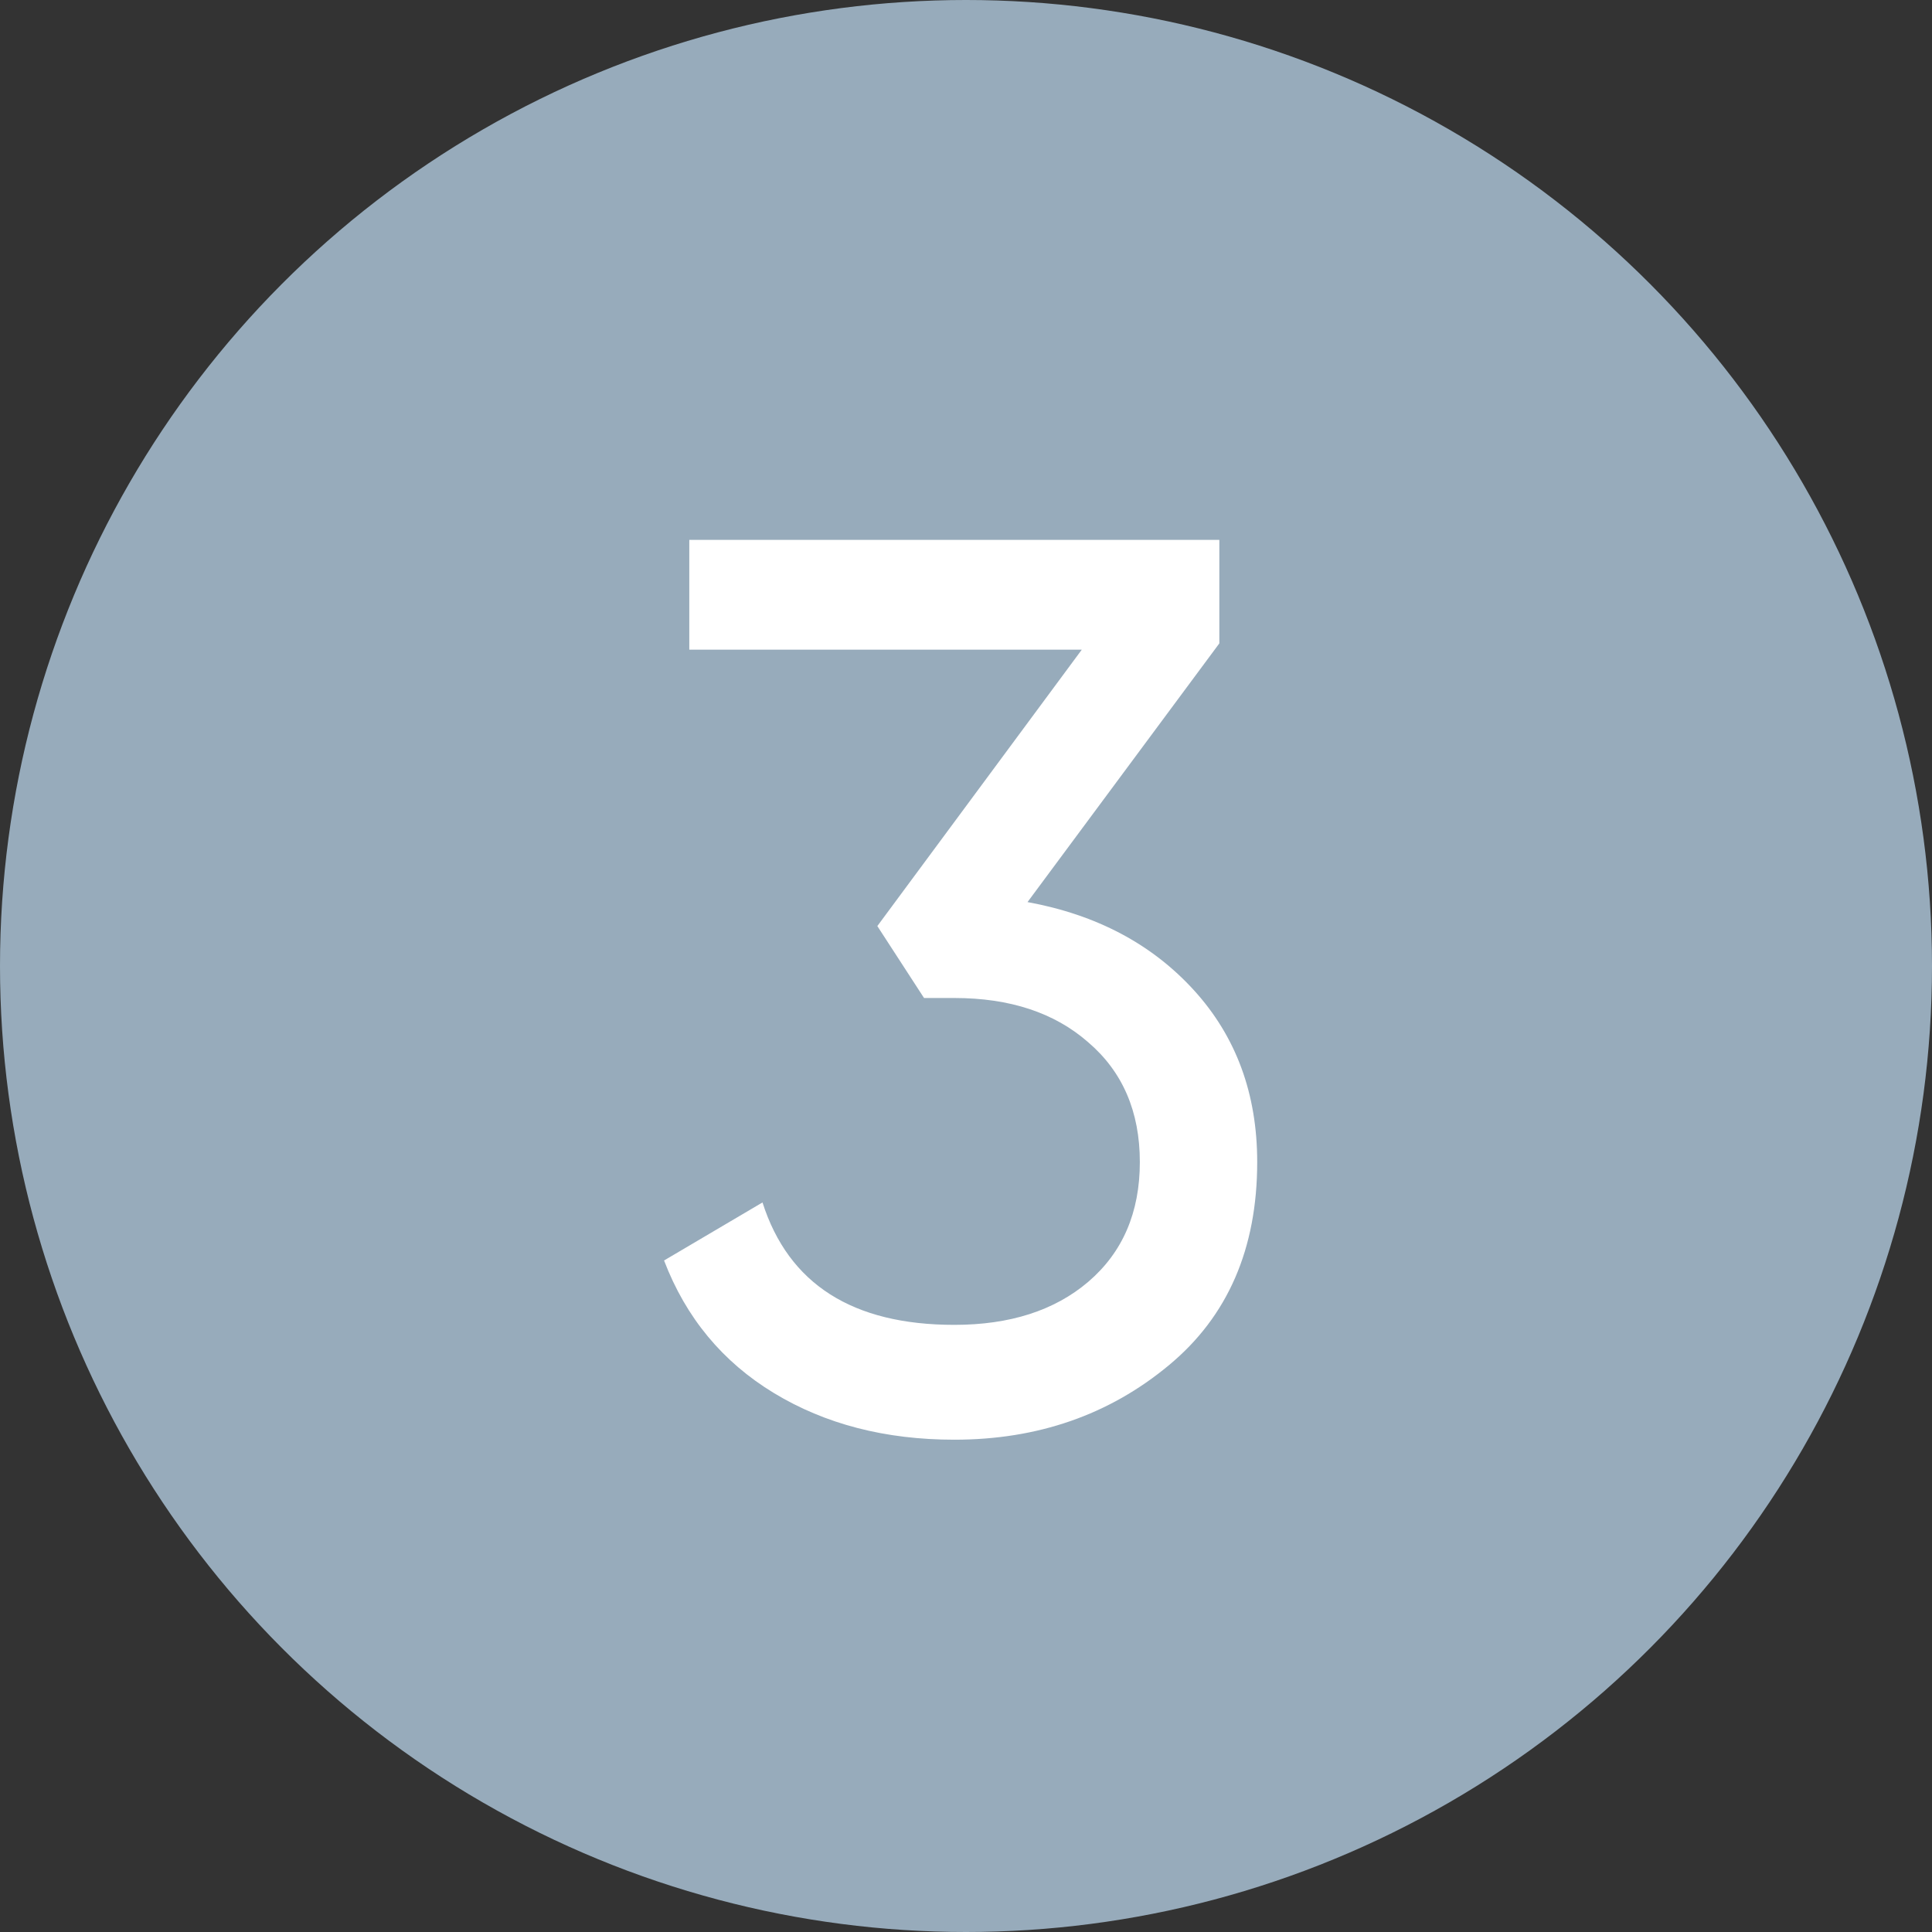
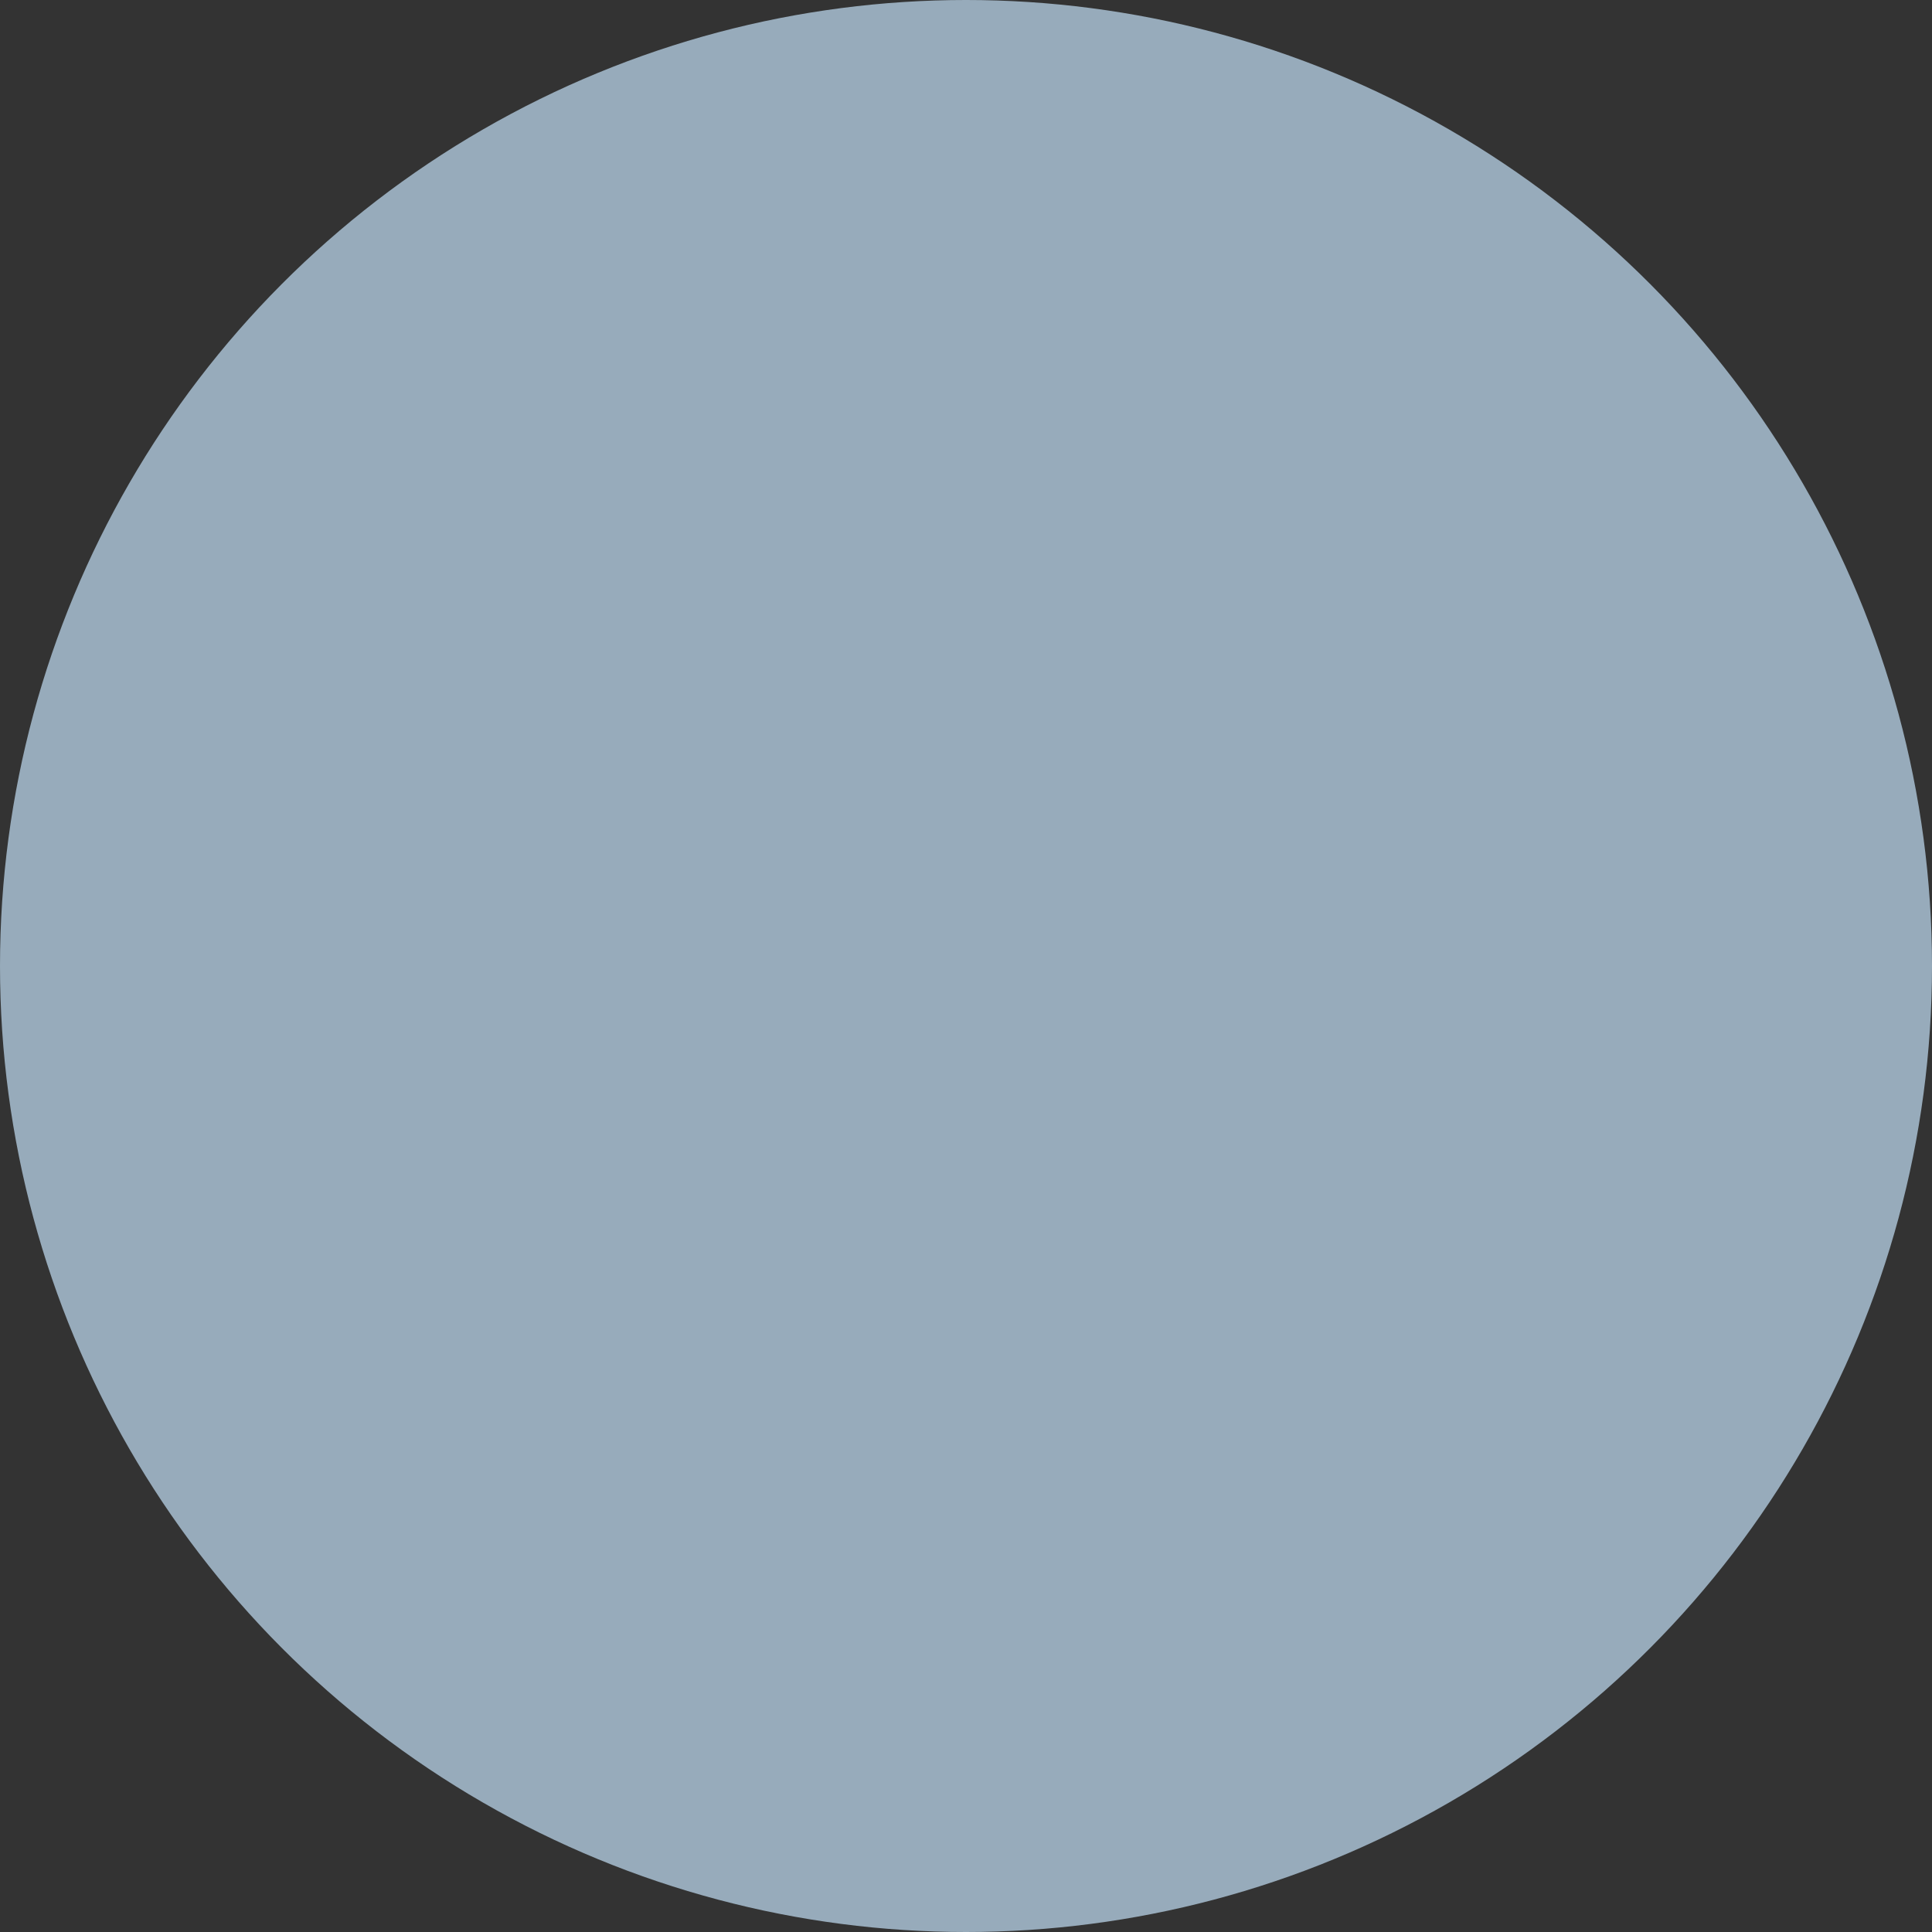
<svg xmlns="http://www.w3.org/2000/svg" width="2433" height="2433" viewBox="0 0 2433 2433" fill="none">
  <rect x="0" y="0" width="2433" height="2433" fill="#333333" stroke="none" />
  <circle cx="1216.5" cy="1216.5" r="1216.5" fill="#97ABBB" />
-   <path d="M1535.54 810.204L1293.97 1136.01C1380.85 1151.9 1450.78 1188.98 1503.76 1247.26C1556.73 1305.53 1583.22 1377.58 1583.22 1463.4C1583.22 1572.53 1546.14 1657.82 1471.97 1719.27C1396.74 1781.79 1306.69 1813.04 1201.79 1813.04C1114.91 1813.04 1039.16 1793.44 974.525 1754.24C909.895 1715.04 863.805 1659.41 836.258 1587.36L960.222 1514.26C993.067 1617.03 1073.59 1668.42 1201.79 1668.42C1271.72 1668.42 1327.88 1650.4 1370.26 1614.38C1413.7 1577.3 1435.42 1526.97 1435.42 1463.4C1435.42 1399.83 1413.7 1349.5 1370.26 1312.42C1327.88 1275.33 1271.72 1256.79 1201.79 1256.79H1163.65L1104.85 1166.2L1362.31 818.15H868.043V679.883H1535.54V810.204Z" fill="white" />
</svg>